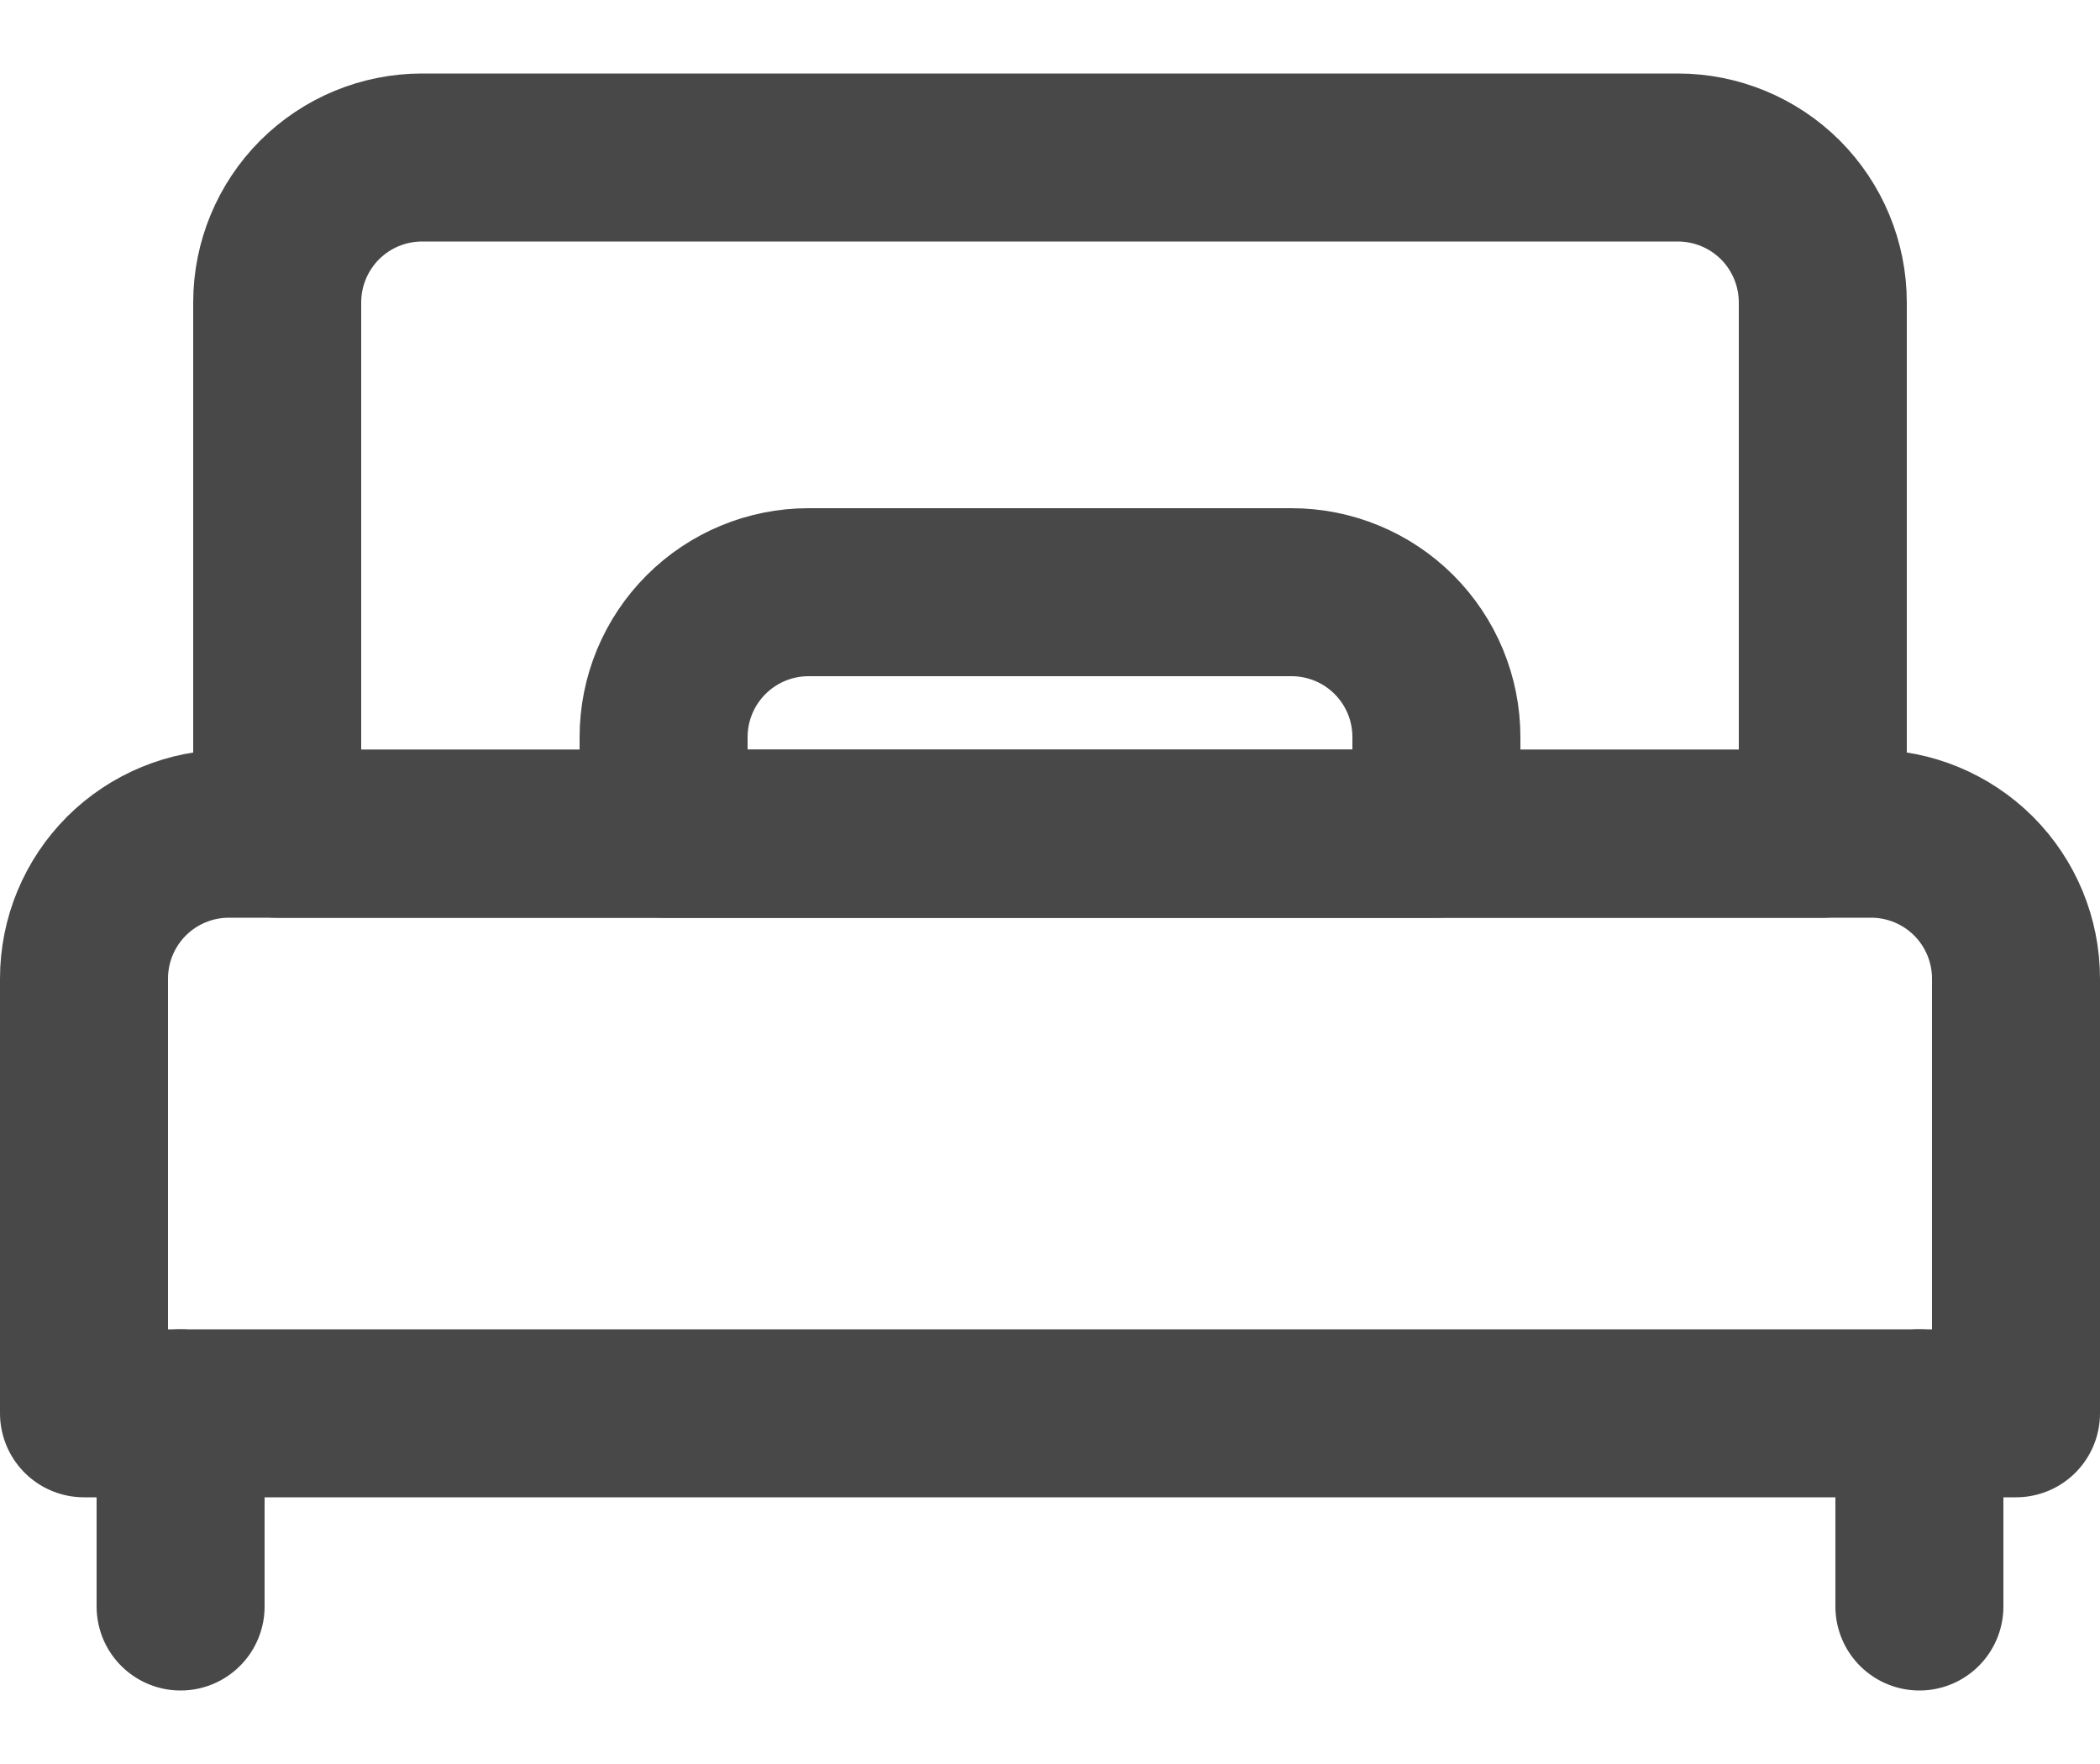
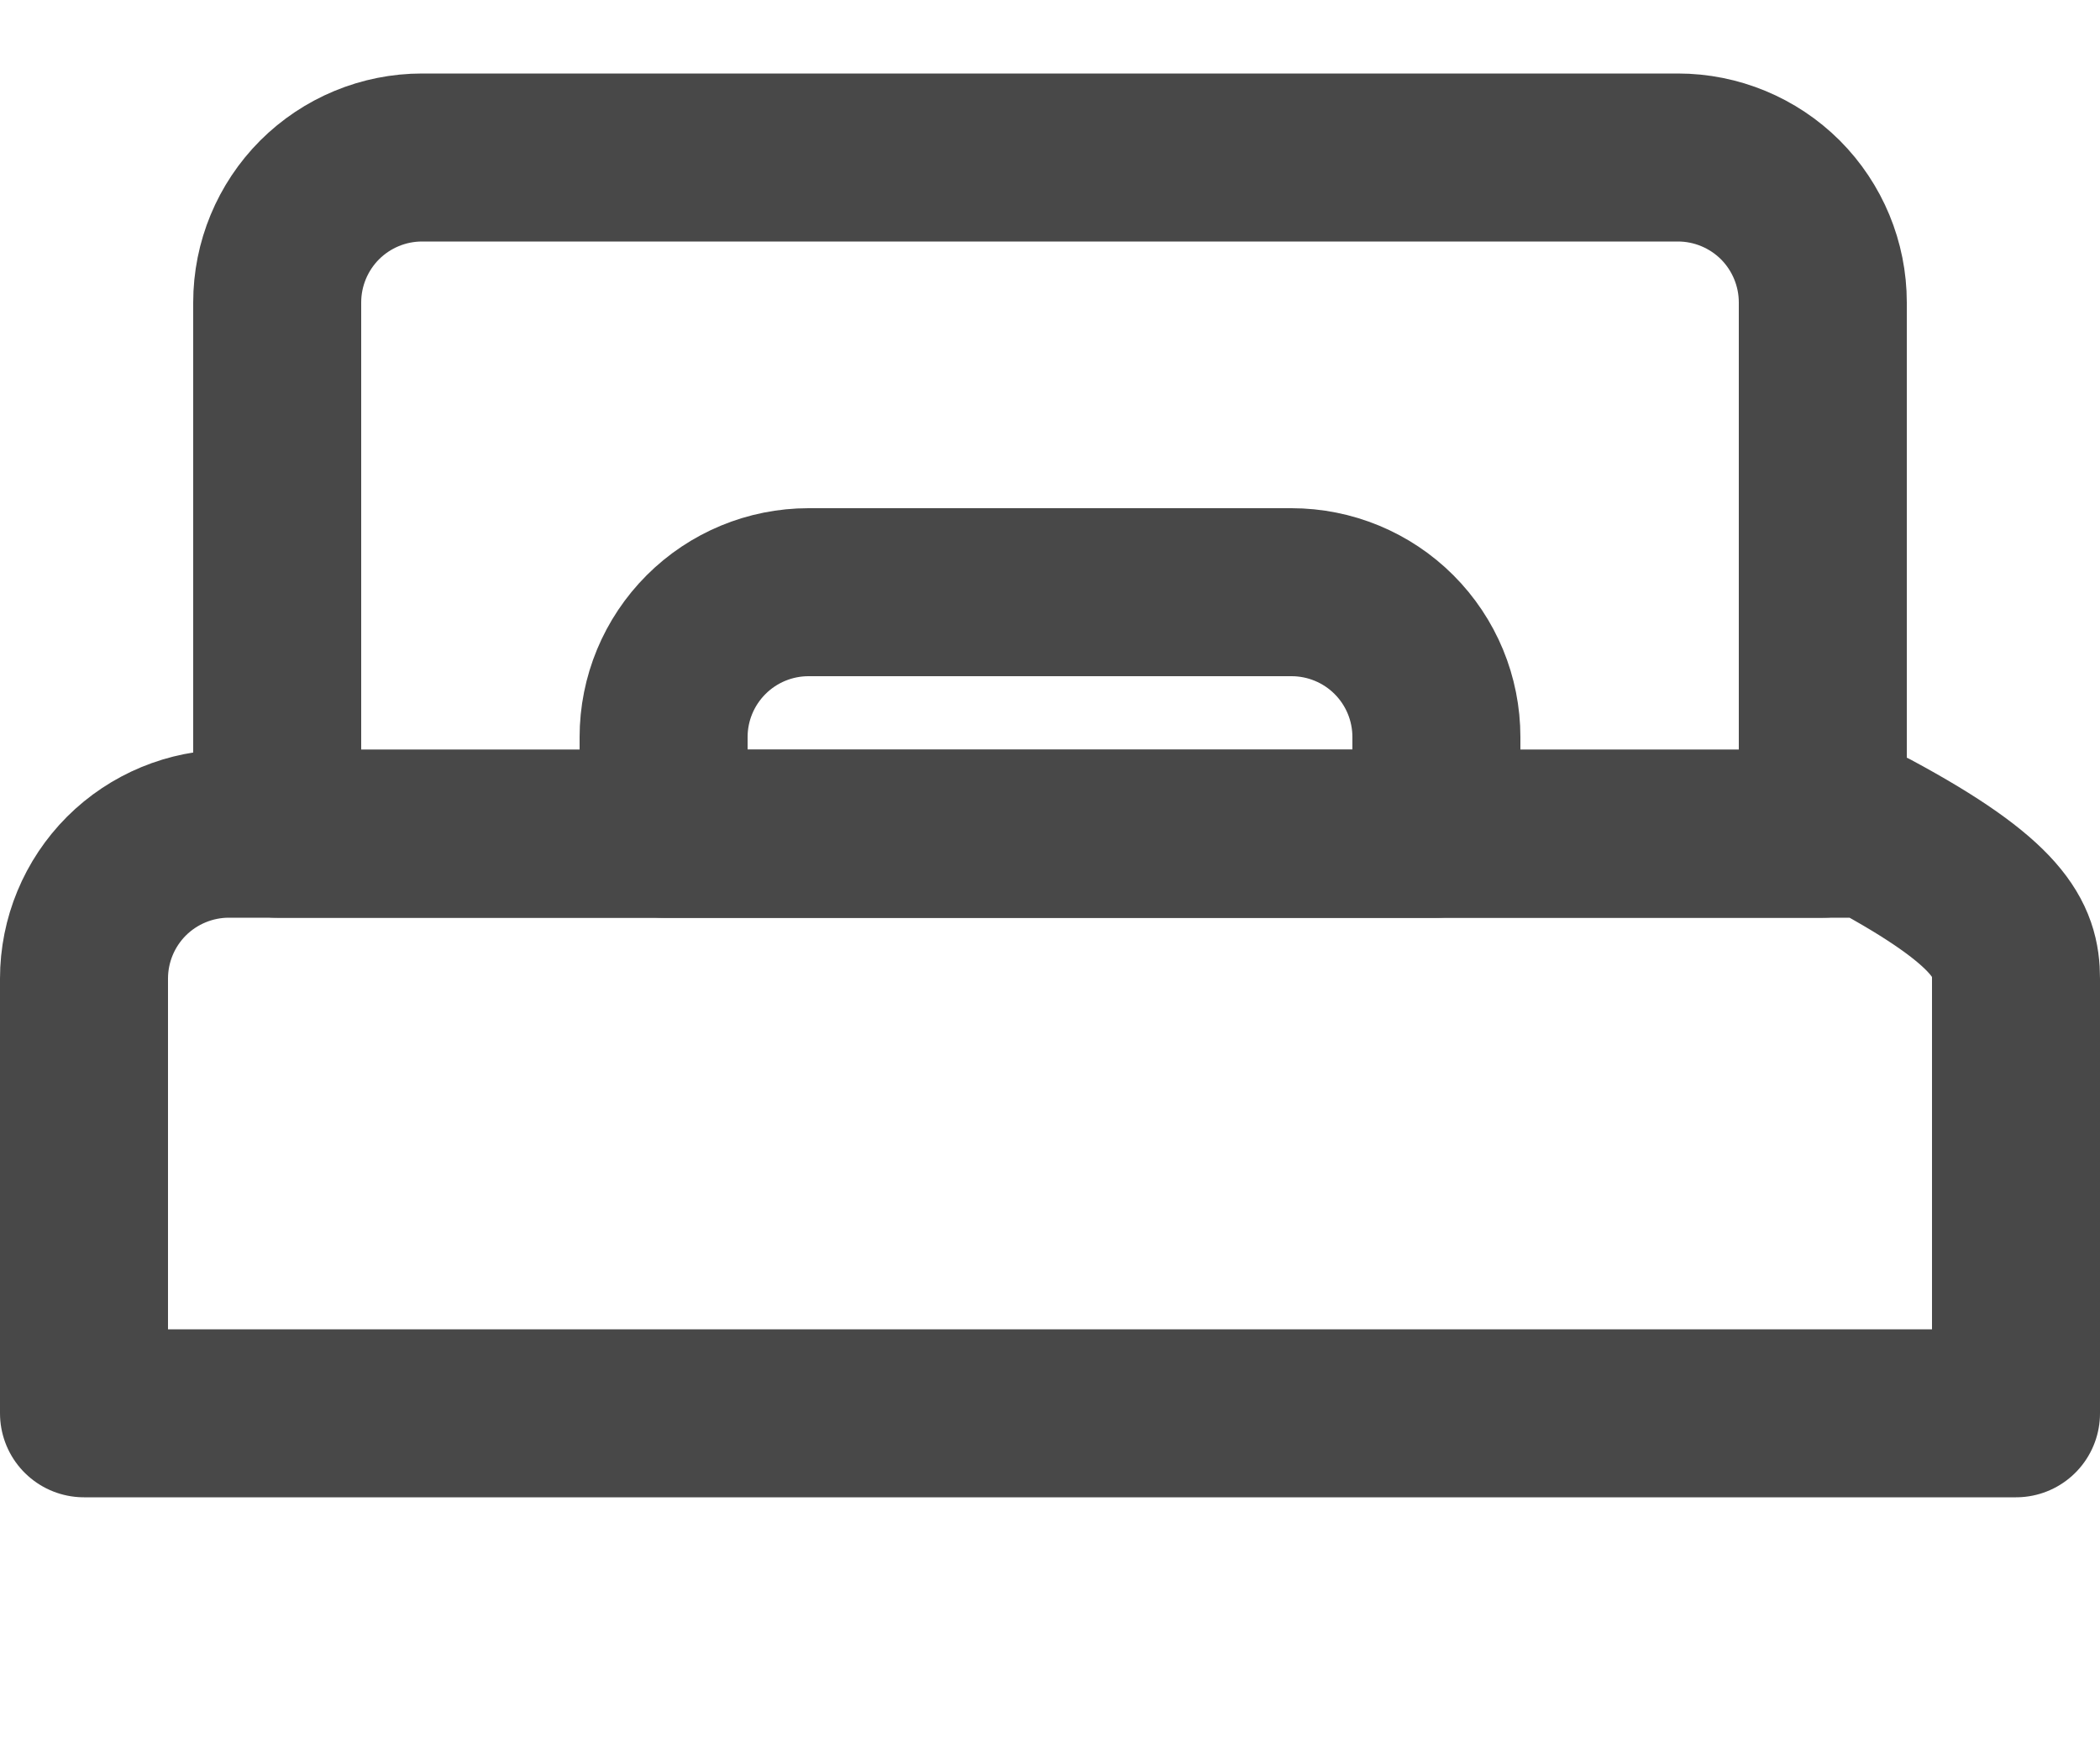
<svg xmlns="http://www.w3.org/2000/svg" width="25" height="21" viewBox="0 0 25 21" fill="none">
  <path d="M3.3 3.6C3.3 3.143 3.482 2.704 3.805 2.38C4.129 2.057 4.567 1.875 5.025 1.875H19.975C20.432 1.875 20.871 2.057 21.195 2.38C21.518 2.704 21.7 3.143 21.7 3.6V9.925H3.3V3.6Z" stroke="#484848" stroke-width="2" stroke-linecap="round" stroke-linejoin="round" />
-   <path d="M2.15 16.825V19.125" stroke="#484848" stroke-width="2" stroke-linecap="round" stroke-linejoin="round" />
-   <path d="M22.85 16.825V19.125" stroke="#484848" stroke-width="2" stroke-linecap="round" stroke-linejoin="round" />
  <path d="M15.375 7.05H9.625C9.168 7.05 8.729 7.232 8.406 7.555C8.082 7.879 7.9 8.317 7.9 8.775V9.925H17.1V8.775C17.1 8.317 16.919 7.879 16.595 7.555C16.272 7.232 15.833 7.05 15.375 7.05Z" stroke="#484848" stroke-width="2" stroke-linecap="round" stroke-linejoin="round" />
-   <path d="M1 11.65C1 11.192 1.182 10.754 1.505 10.43C1.829 10.107 2.268 9.925 2.725 9.925H22.275C22.733 9.925 23.171 10.107 23.495 10.43C23.818 10.754 24 11.192 24 11.65V16.825H1V11.65Z" stroke="#484848" stroke-width="2" stroke-linecap="round" stroke-linejoin="round" />
+   <path d="M1 11.65C1 11.192 1.182 10.754 1.505 10.43C1.829 10.107 2.268 9.925 2.725 9.925H22.275C23.818 10.754 24 11.192 24 11.65V16.825H1V11.65Z" stroke="#484848" stroke-width="2" stroke-linecap="round" stroke-linejoin="round" />
</svg>